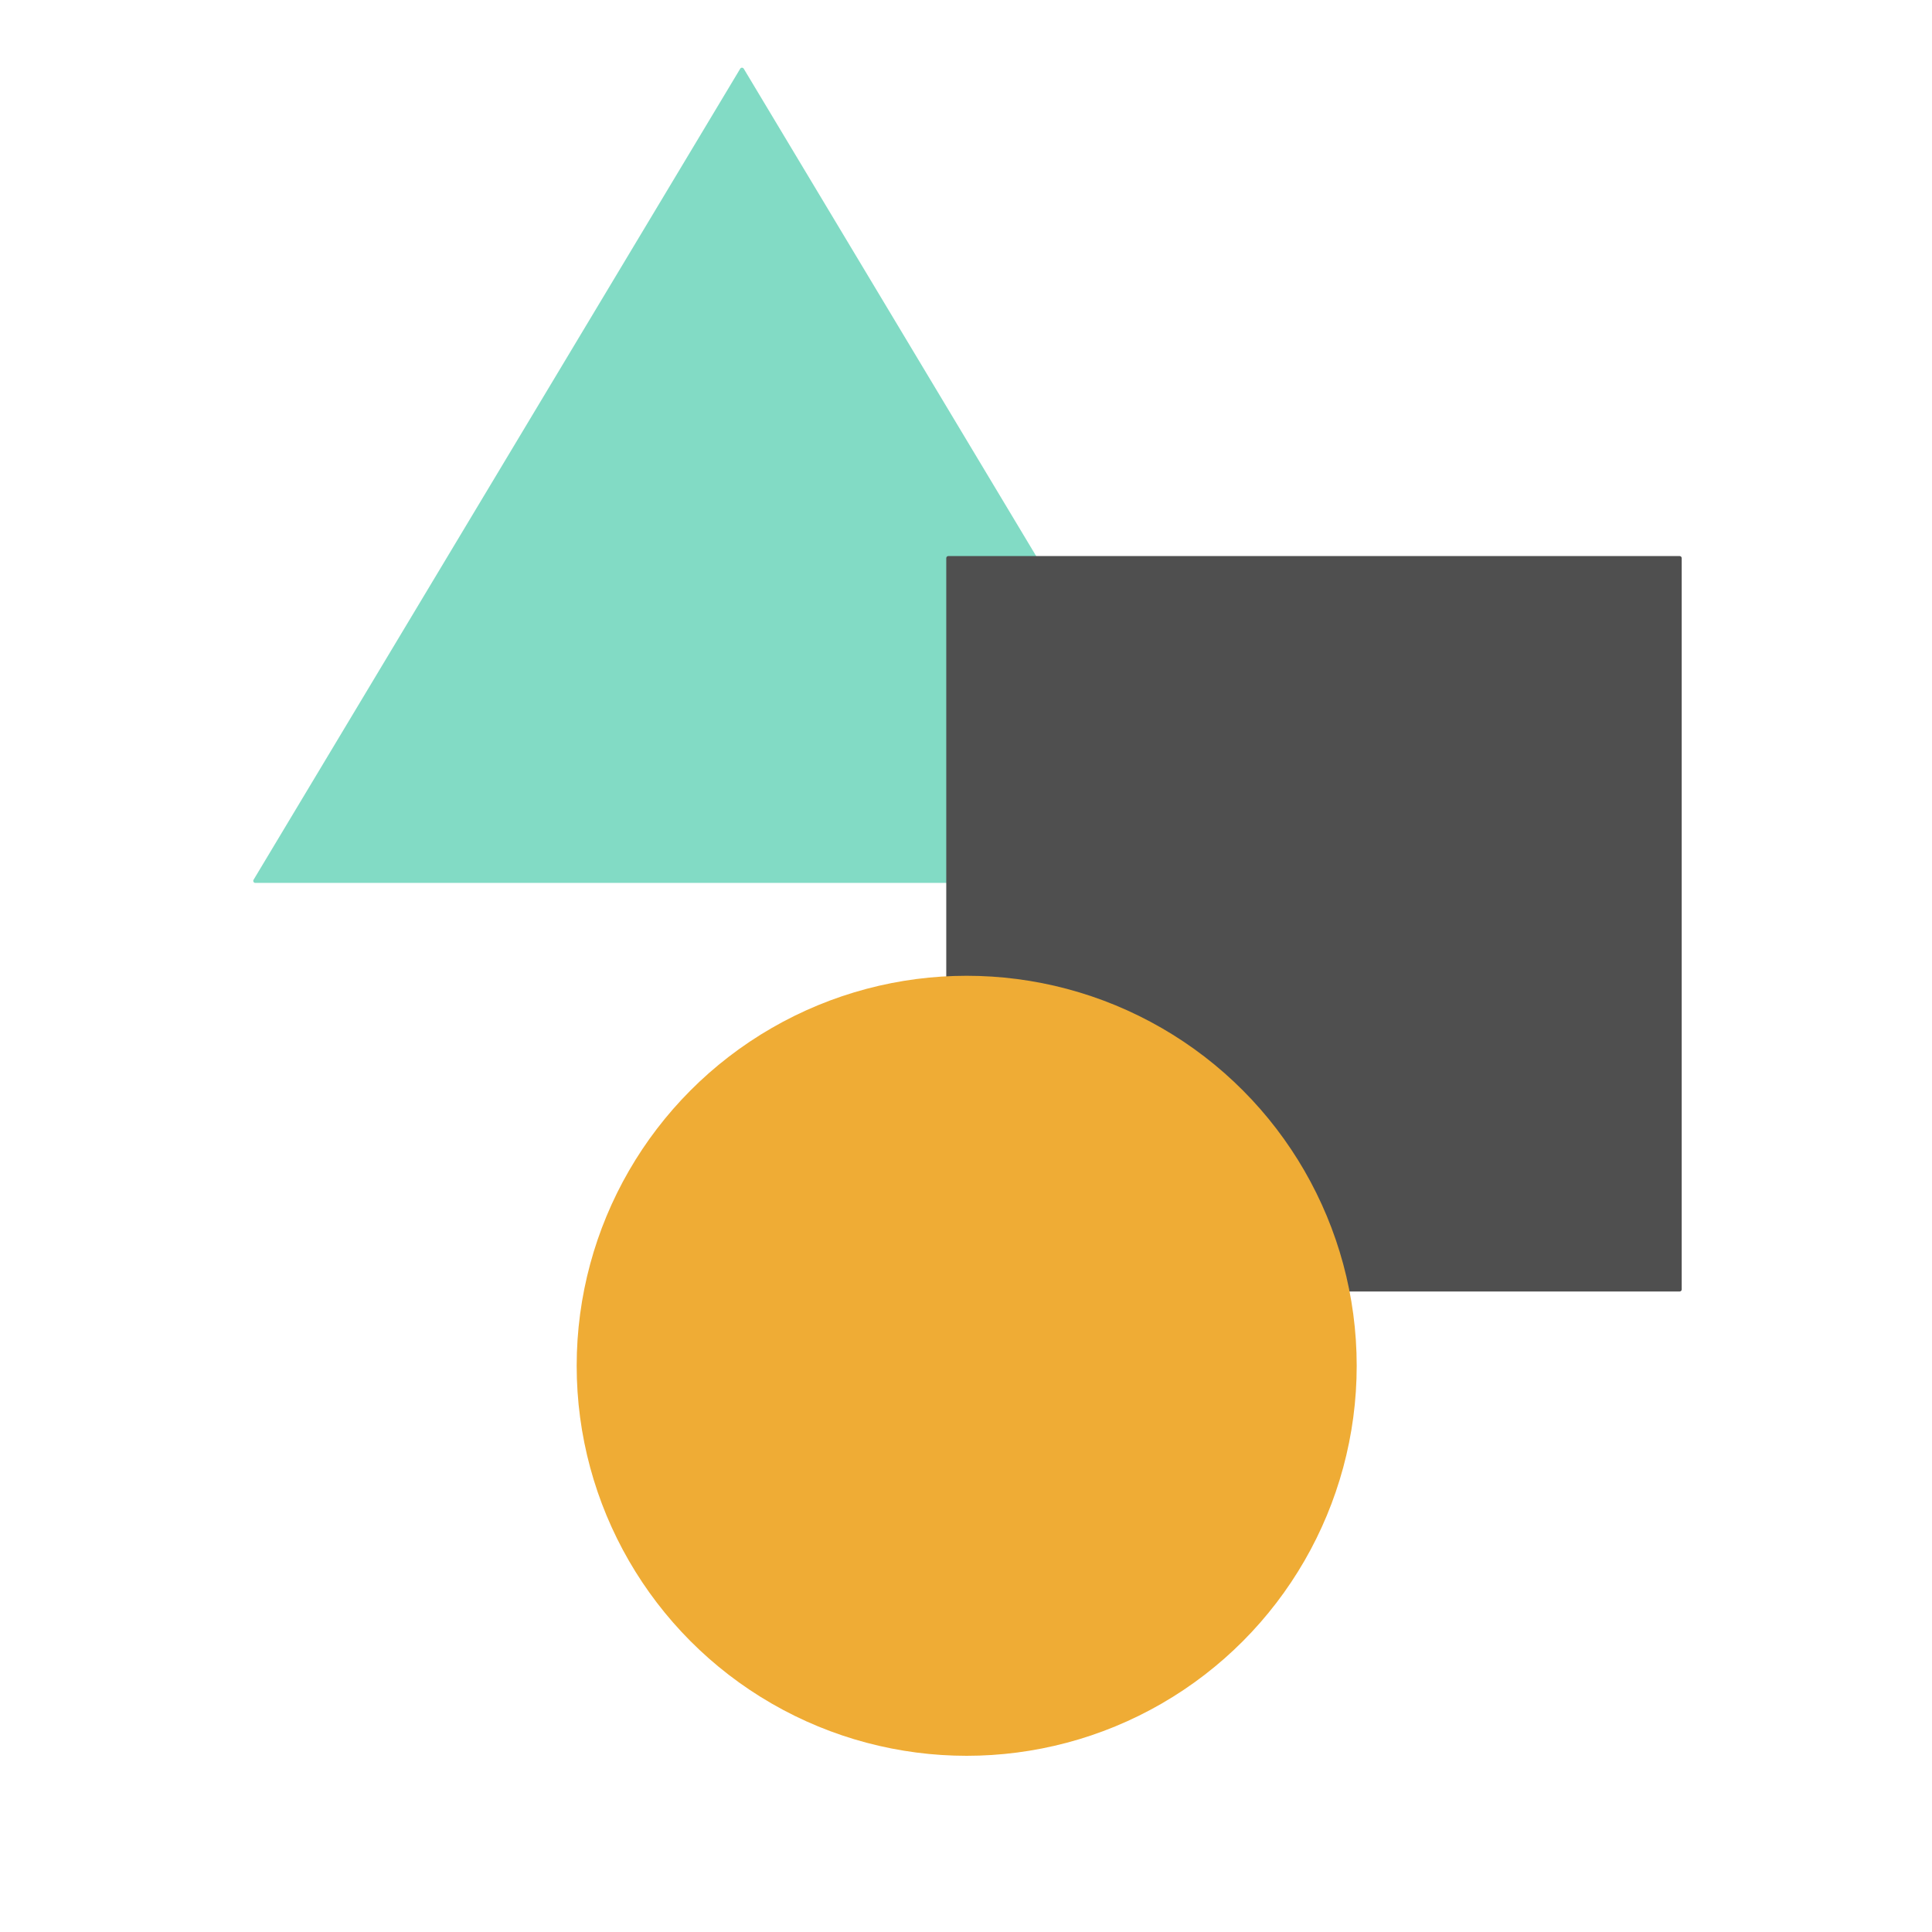
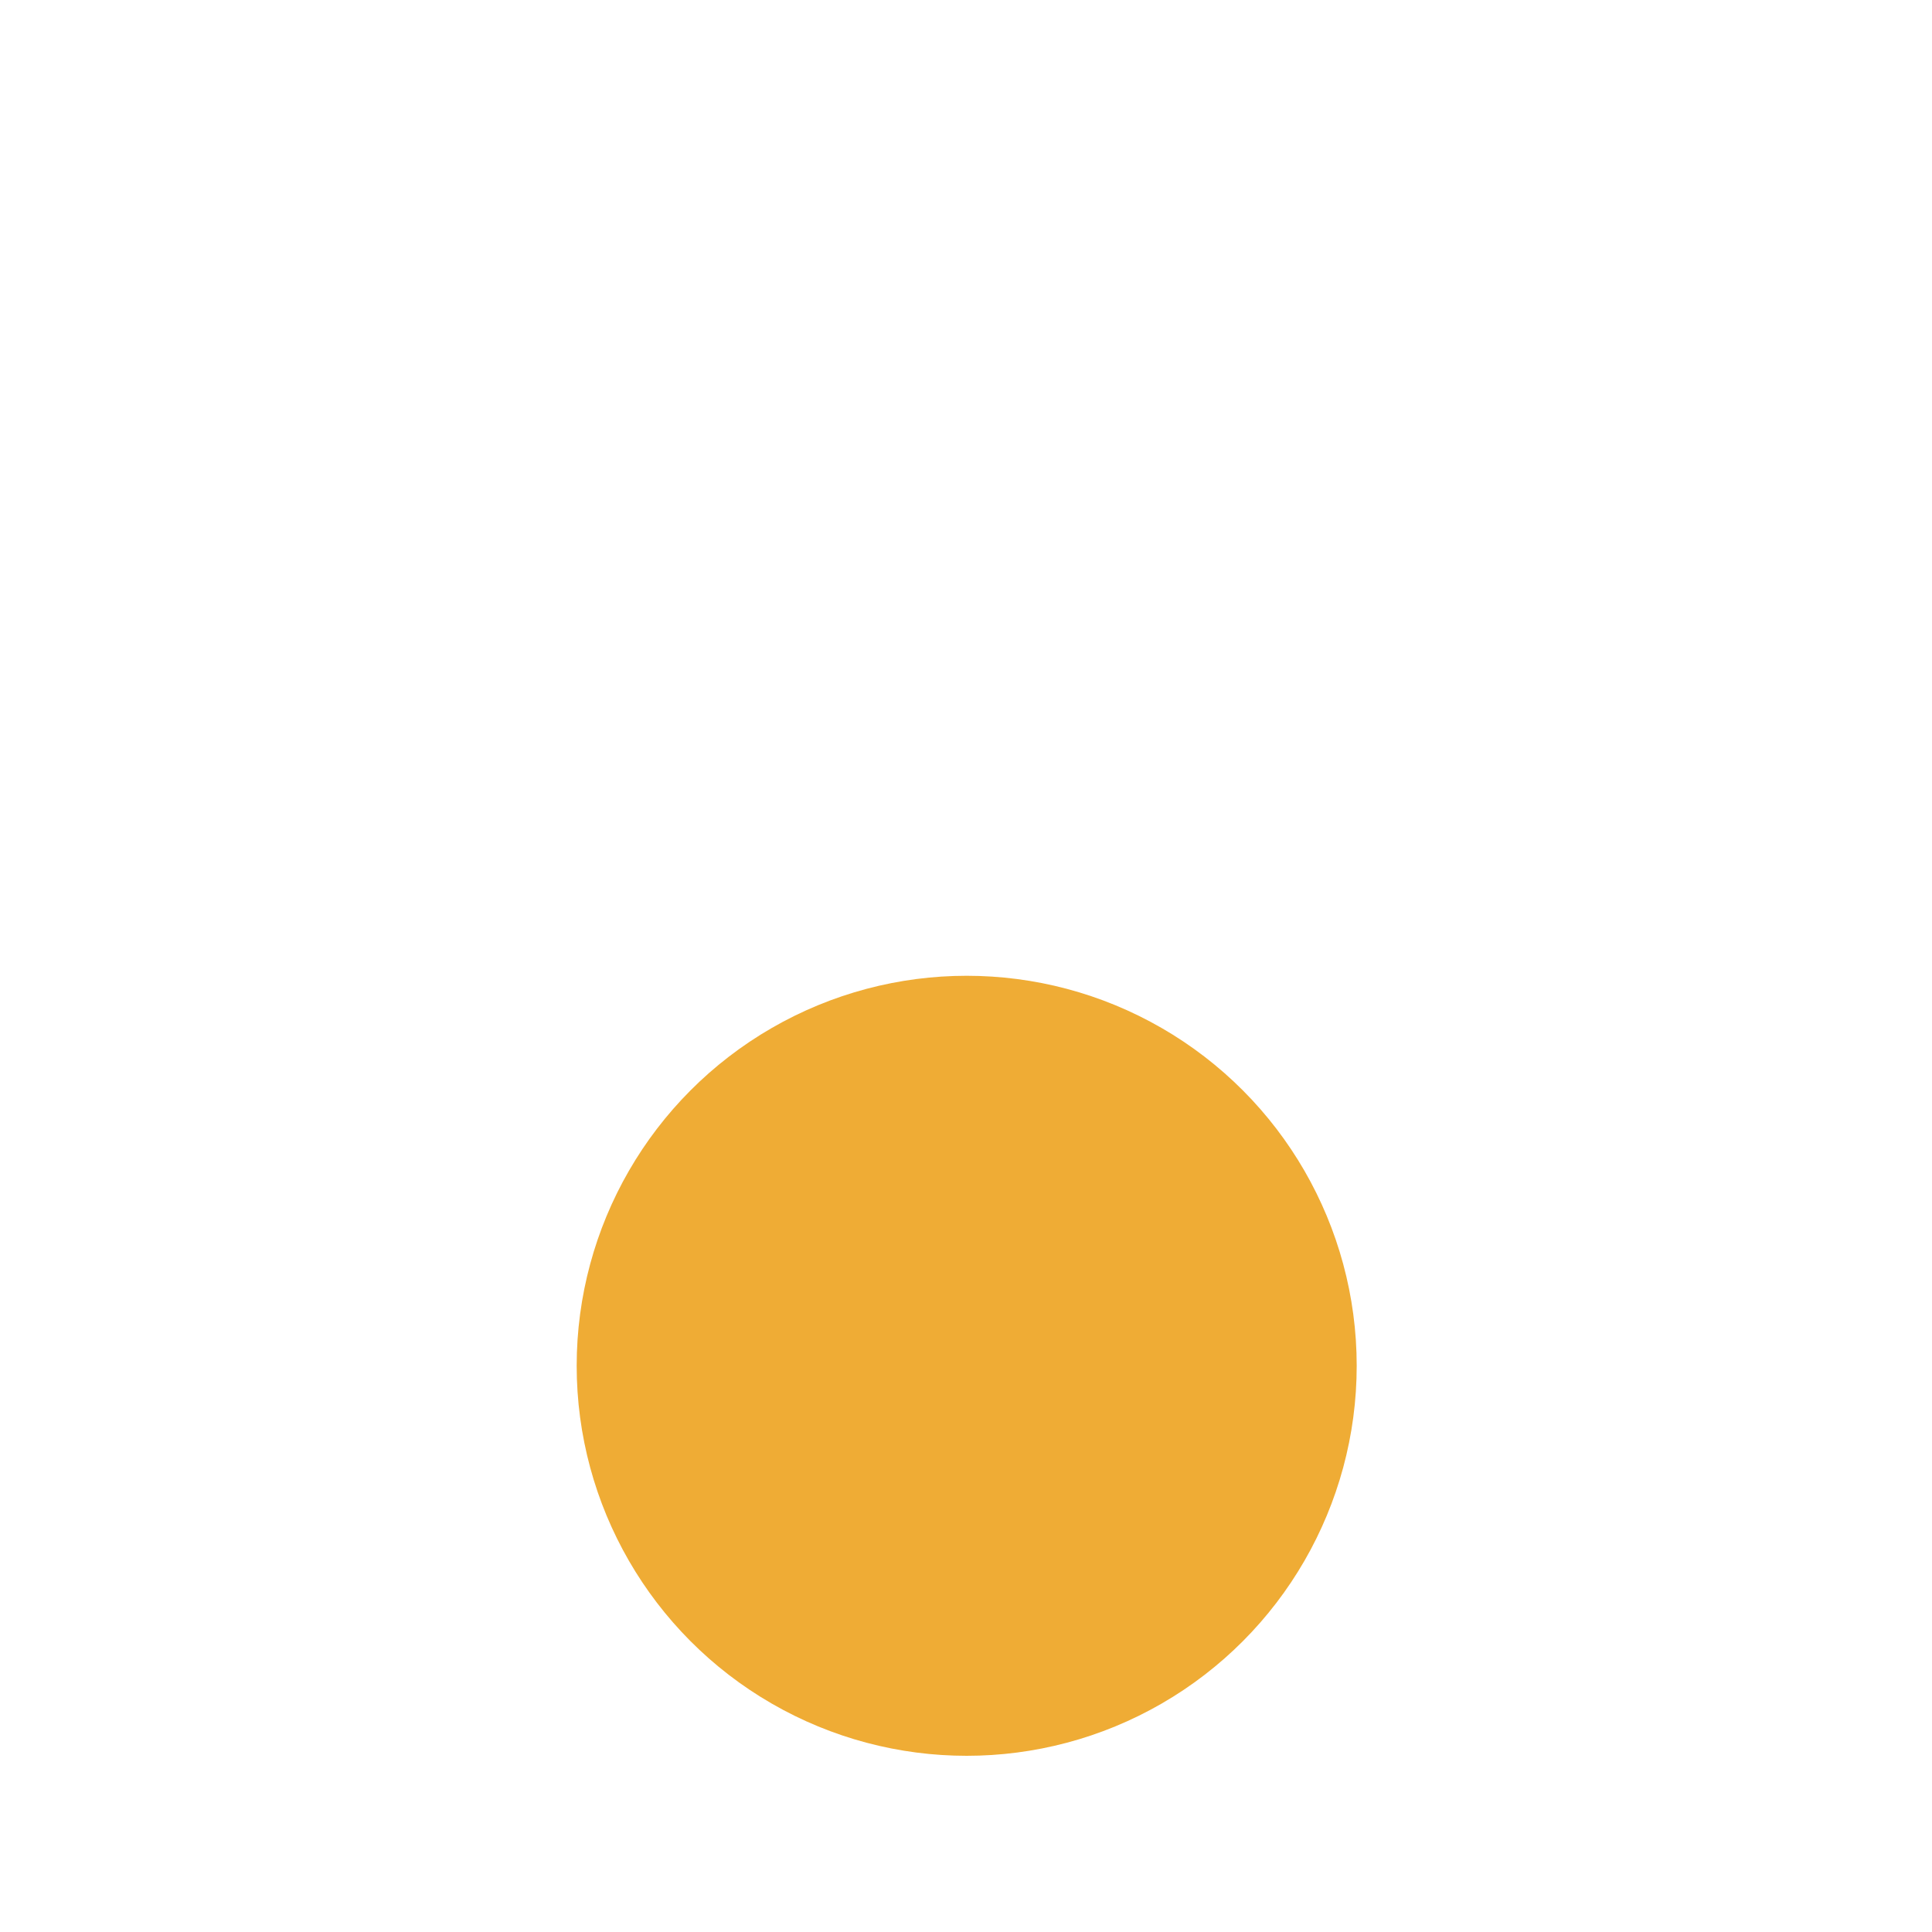
<svg xmlns="http://www.w3.org/2000/svg" fill="none" height="934" viewBox="0 0 934 934" width="934">
-   <path d="M357.84 33.216C358.228 32.569 359.166 32.569 359.555 33.216L594.818 425.321C595.217 425.988 594.737 426.836 593.96 426.836H123.434C122.657 426.836 122.177 425.988 122.577 425.321L357.84 33.216Z" fill="#82DBC5" />
-   <path d="M457.456 269.817C457.456 269.265 457.904 268.817 458.456 268.817H812C812.552 268.817 813 269.265 813 269.817V623.361C813 623.913 812.552 624.361 812 624.361H458.456C457.904 624.361 457.456 623.913 457.456 623.361V269.817Z" fill="#4F4F4F" />
  <circle cx="467.334" cy="660.274" fill="#EFAC35" r="188.546" />
</svg>